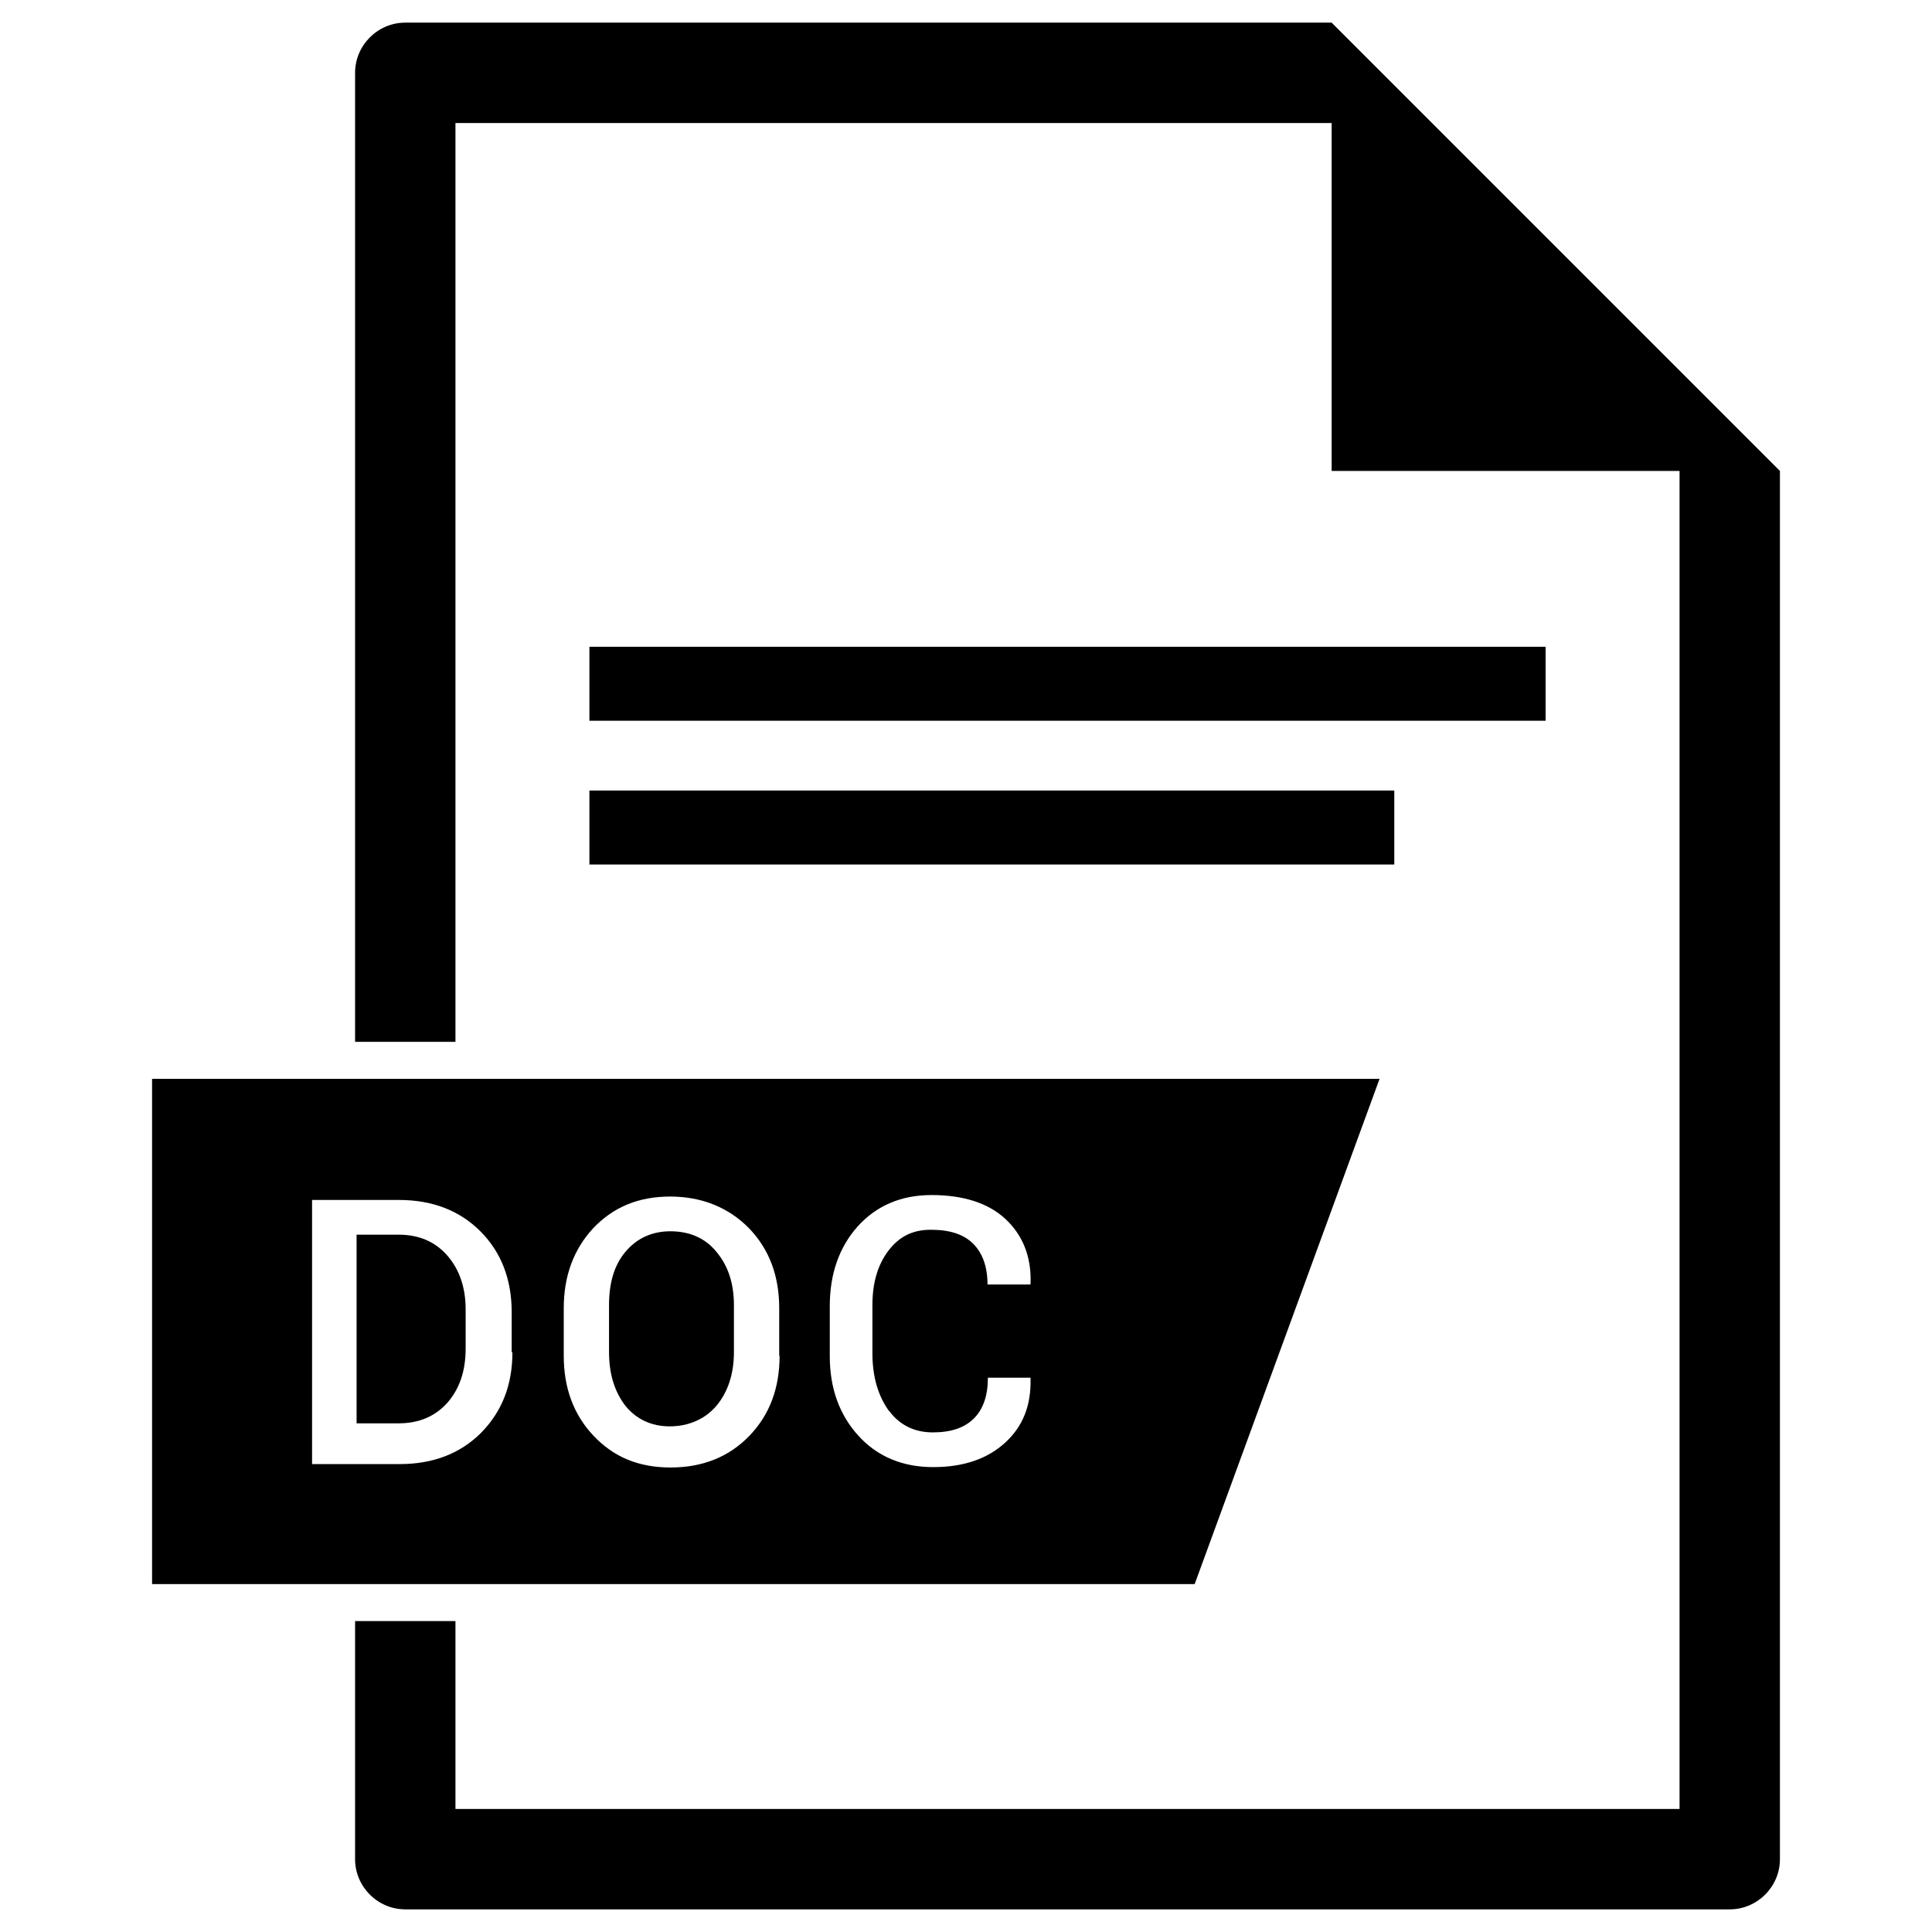
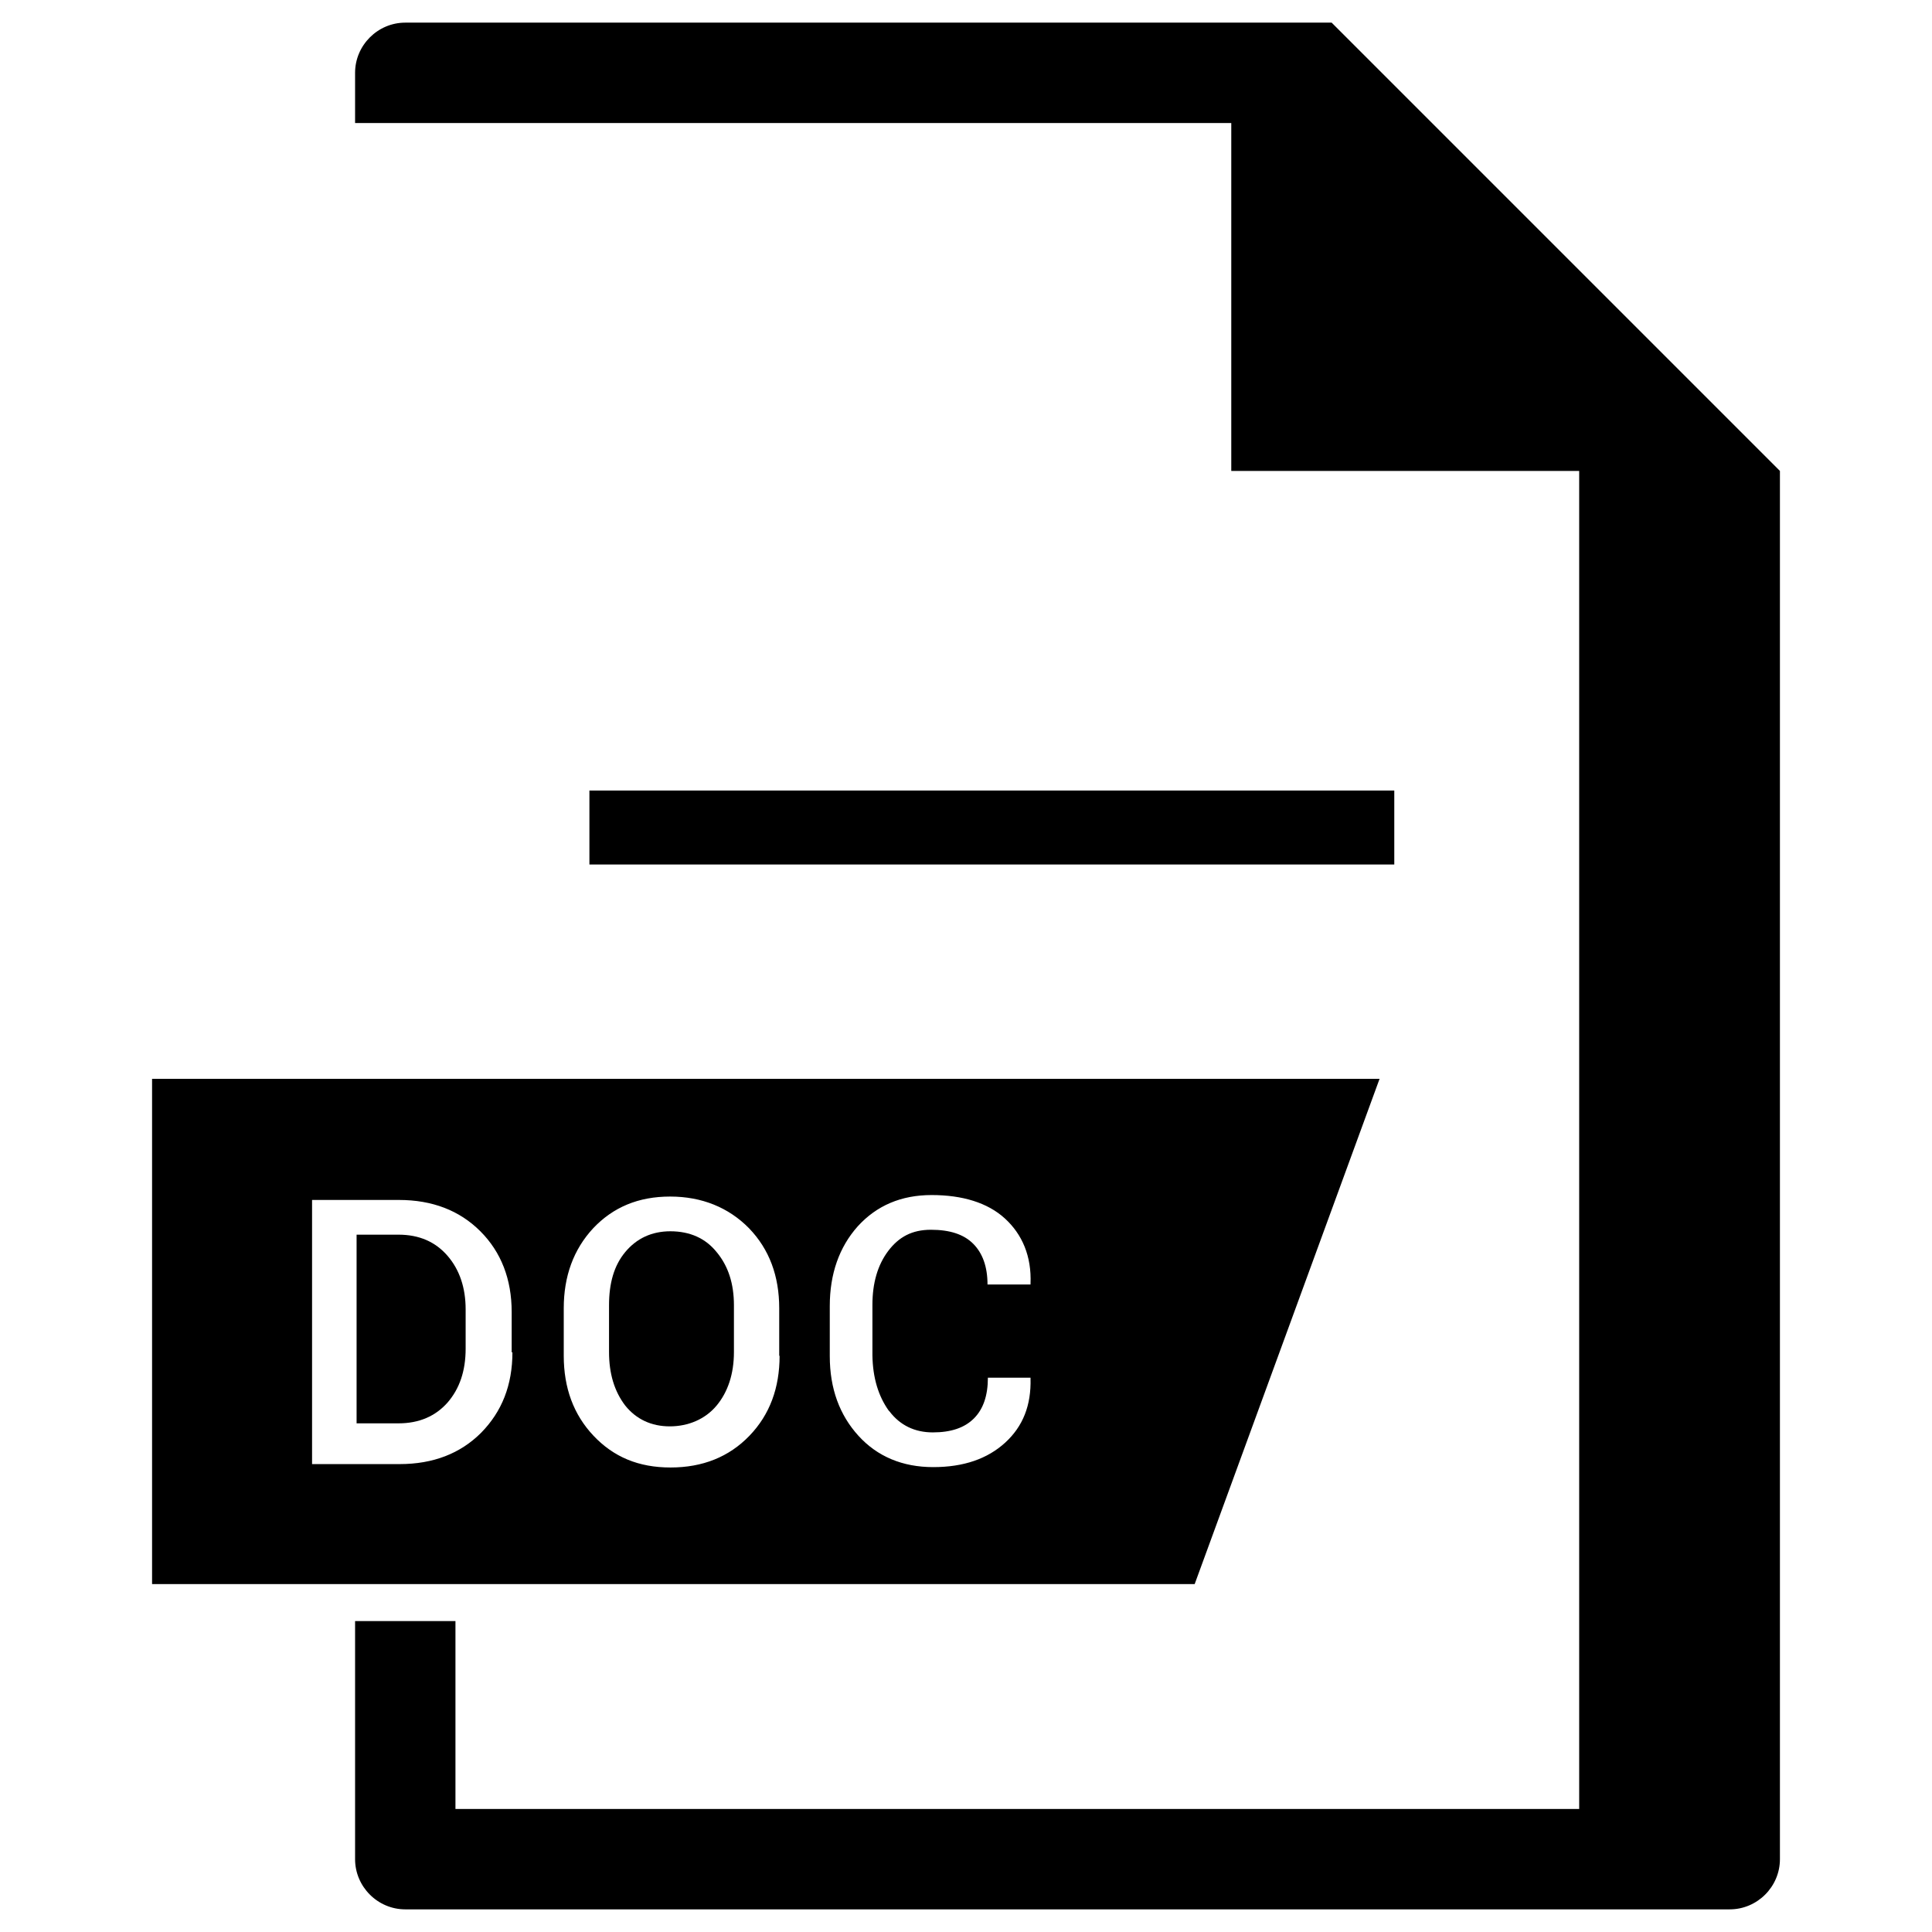
<svg xmlns="http://www.w3.org/2000/svg" id="Layer_1" version="1.1" viewBox="0 0 512 512">
  <path d="M177.7,326.3c-5,0-9,1.9-12,5.5s-4.3,8.3-4.3,14.1v12.4c0,5.7,1.4,10.4,4.3,14.2,2.9,3.6,6.9,5.5,11.8,5.5s9.4-1.9,12.4-5.5,4.6-8.4,4.6-14.2v-12.4c0-5.7-1.5-10.4-4.6-14.1-2.9-3.6-7-5.5-12.3-5.5Z" />
  <path d="M365.6,285.9H40.3v133.9h276.3l49-133.9ZM135.8,358.3c0,8.8-2.8,15.8-8.3,21.4-5.5,5.5-12.7,8.3-21.6,8.3h-23.2v-70h23c8.9,0,16.1,2.8,21.6,8.3,5.5,5.5,8.3,12.7,8.3,21.4v10.7h.1ZM206.6,359.3c0,8.5-2.6,15.6-8,21.2s-12.4,8.4-20.9,8.4-15.1-2.8-20.4-8.4-7.9-12.7-7.9-21.2v-12.6c0-8.5,2.6-15.6,7.8-21.2,5.3-5.6,12-8.4,20.4-8.4s15.5,2.9,20.9,8.4c5.4,5.6,8,12.7,8,21.2v12.6h.1ZM235.7,374c2.8,3.7,6.7,5.6,11.5,5.6s8.4-1.2,10.9-3.7,3.7-6.1,3.7-10.8h11.3v.2c.2,7.1-2,12.7-6.7,17s-11,6.5-19.1,6.5-14.8-2.8-19.8-8.3-7.6-12.5-7.6-21.1v-13.3c0-8.5,2.5-15.6,7.4-21.1,5-5.5,11.5-8.3,19.6-8.3s14.8,2,19.4,6.2,7.1,10,6.8,17.3v.2h-11.4c0-4.7-1.3-8.3-3.8-10.8-2.5-2.5-6.2-3.7-11.2-3.7s-8.5,1.9-11.3,5.6c-2.8,3.7-4.2,8.5-4.2,14.3v13.4c.1,6,1.6,10.8,4.3,14.6Z" />
  <path d="M105.6,327.2h-11.1v50h11.1c5.5,0,9.8-1.9,13-5.5,3.2-3.7,4.8-8.4,4.8-14.3v-10.4c0-5.7-1.6-10.5-4.8-14.2-3.2-3.7-7.5-5.6-13-5.6Z" />
-   <path d="M352.9,6H107.4c-7.3,0-13.3,6-13.3,13.3v256.8h26.6V32.6h232.2v92.2h92.2v354.6H120.7v-49.8h-26.6v63.1c0,7.3,6,13.3,13.3,13.3h351c7.3,0,13.3-6,13.3-13.3V124.8L352.9,6Z" />
-   <rect x="156.2" y="171.4" width="253.4" height="19.6" />
+   <path d="M352.9,6H107.4c-7.3,0-13.3,6-13.3,13.3v256.8V32.6h232.2v92.2h92.2v354.6H120.7v-49.8h-26.6v63.1c0,7.3,6,13.3,13.3,13.3h351c7.3,0,13.3-6,13.3-13.3V124.8L352.9,6Z" />
  <rect x="156.2" y="209.5" width="213.3" height="19.6" />
</svg>